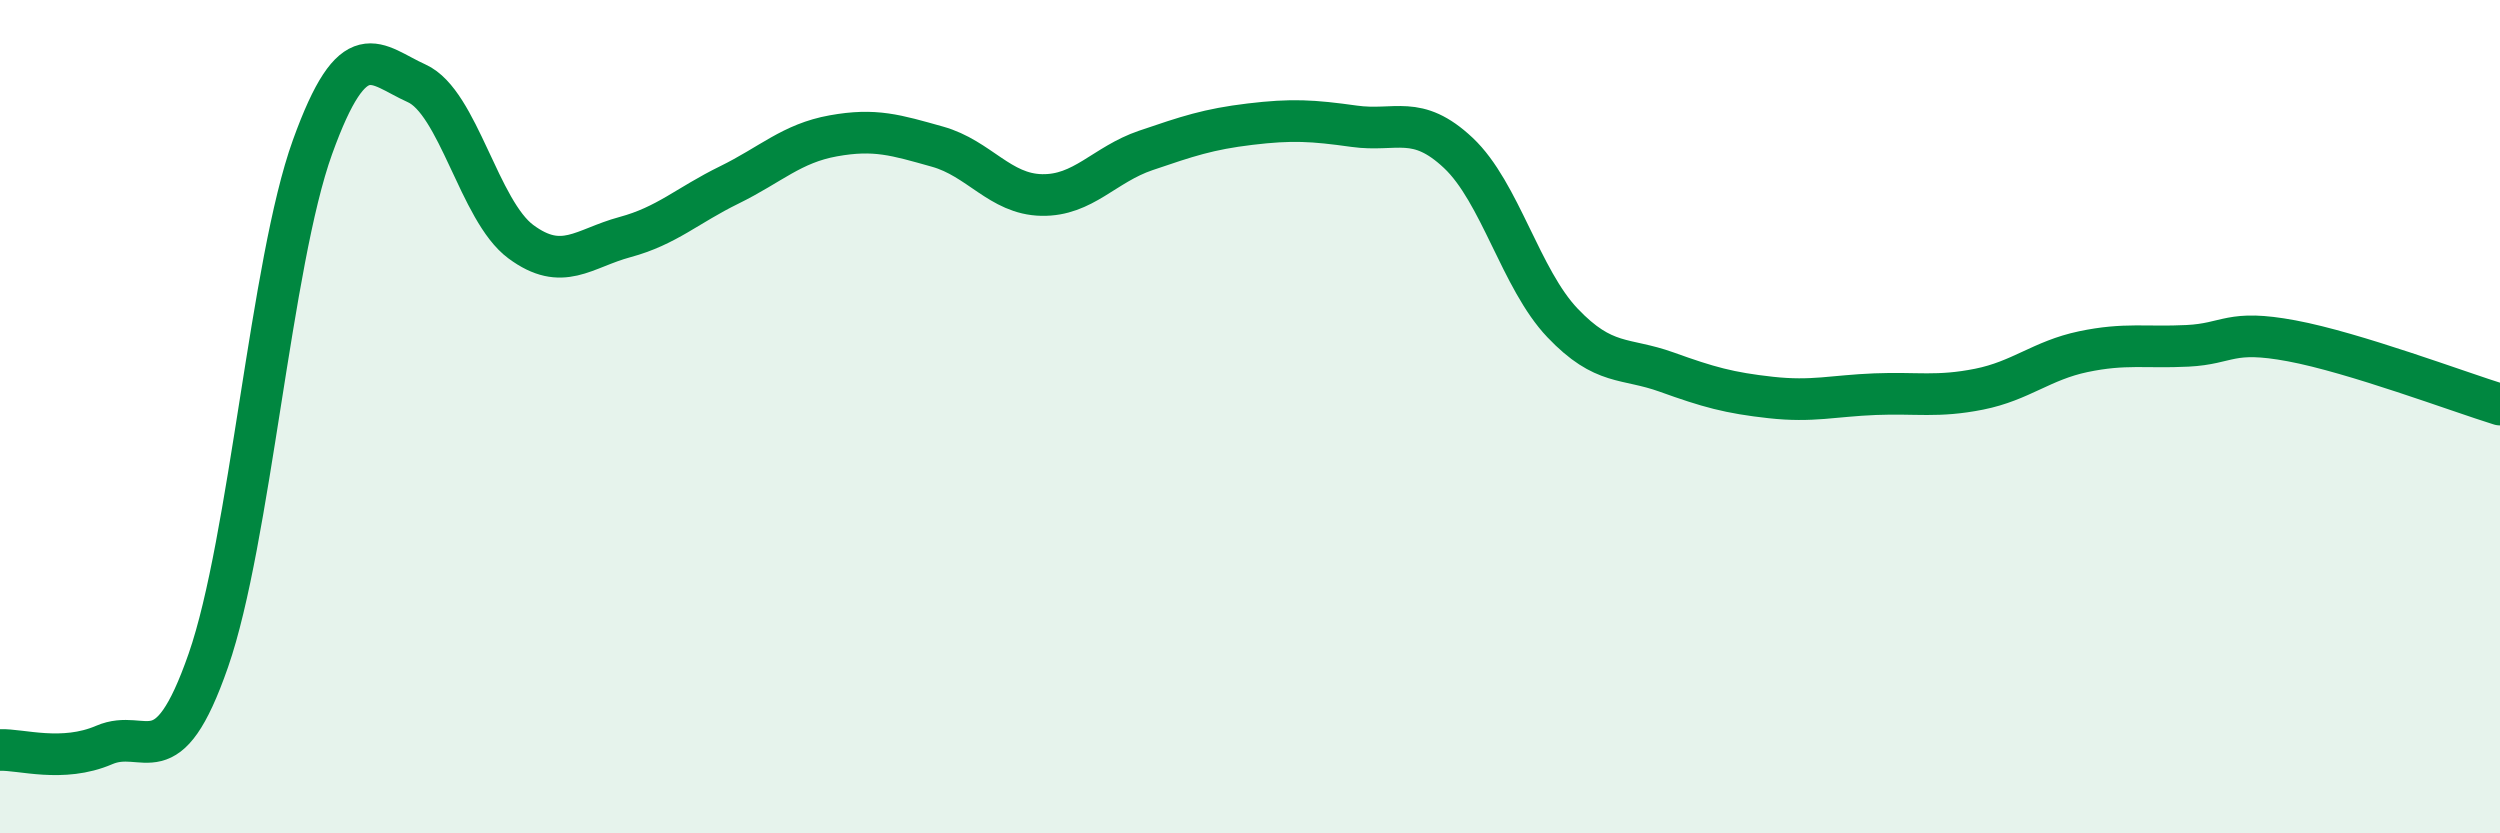
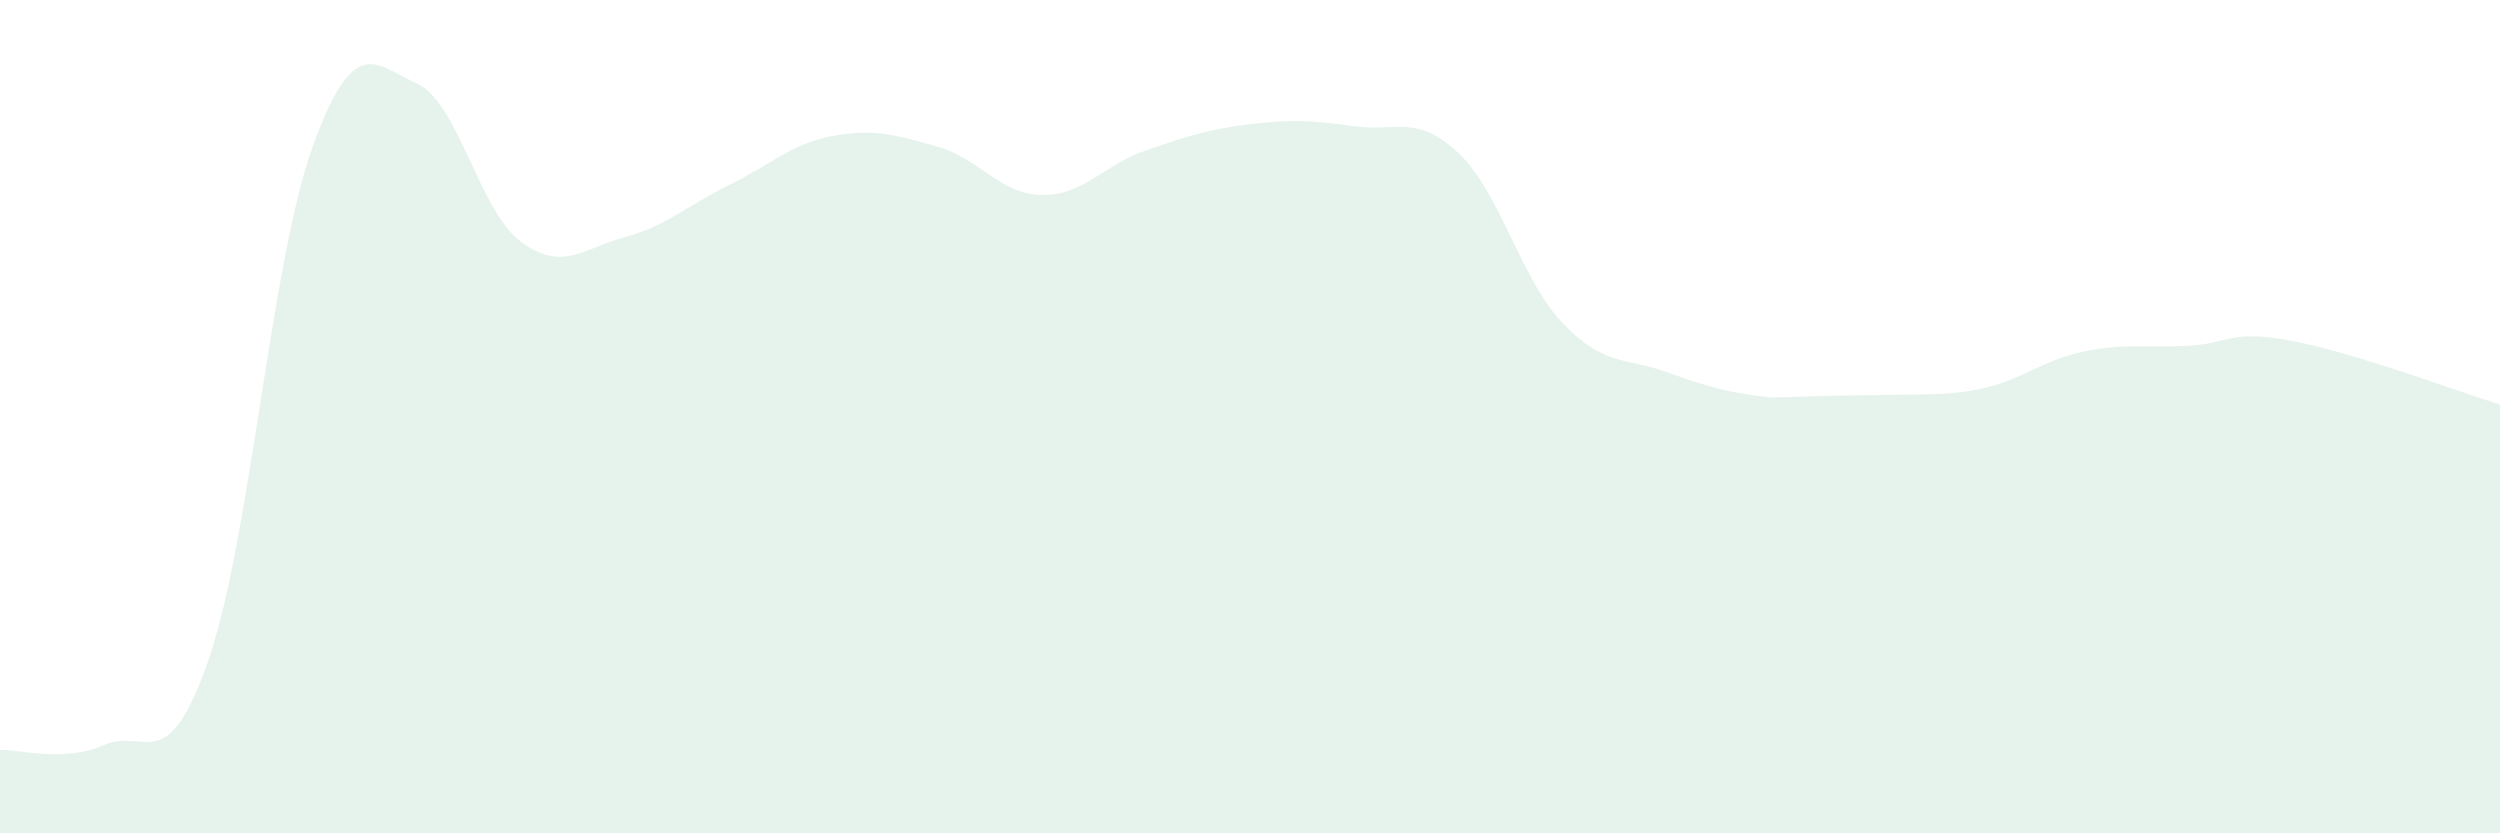
<svg xmlns="http://www.w3.org/2000/svg" width="60" height="20" viewBox="0 0 60 20">
-   <path d="M 0,18 C 0.5,17.98 1.5,18.31 2.5,17.88 C 3.5,17.45 4,18.72 5,15.85 C 6,12.98 6.5,6.3 7.5,3.53 C 8.5,0.76 9,1.55 10,2 C 11,2.45 11.5,5.06 12.5,5.8 C 13.5,6.54 14,5.96 15,5.69 C 16,5.42 16.5,4.93 17.5,4.44 C 18.5,3.95 19,3.44 20,3.26 C 21,3.08 21.5,3.24 22.5,3.52 C 23.5,3.8 24,4.66 25,4.68 C 26,4.7 26.5,3.95 27.5,3.61 C 28.5,3.27 29,3.1 30,2.98 C 31,2.86 31.5,2.89 32.5,3.03 C 33.5,3.17 34,2.73 35,3.67 C 36,4.61 36.5,6.7 37.5,7.75 C 38.5,8.8 39,8.57 40,8.93 C 41,9.29 41.5,9.43 42.5,9.54 C 43.5,9.65 44,9.5 45,9.46 C 46,9.42 46.5,9.54 47.5,9.34 C 48.5,9.14 49,8.65 50,8.44 C 51,8.23 51.5,8.35 52.5,8.3 C 53.5,8.25 53.5,7.9 55,8.18 C 56.5,8.46 59,9.4 60,9.71L60 20L0 20Z" fill="#008740" opacity="0.1" stroke-linecap="round" stroke-linejoin="round" />
-   <path d="M 0,18 C 0.5,17.98 1.5,18.31 2.5,17.88 C 3.5,17.45 4,18.72 5,15.85 C 6,12.98 6.5,6.3 7.5,3.53 C 8.5,0.76 9,1.55 10,2 C 11,2.45 11.5,5.06 12.5,5.8 C 13.5,6.54 14,5.96 15,5.69 C 16,5.42 16.5,4.93 17.5,4.44 C 18.5,3.95 19,3.44 20,3.26 C 21,3.08 21.5,3.24 22.5,3.52 C 23.5,3.8 24,4.66 25,4.68 C 26,4.7 26.5,3.95 27.5,3.61 C 28.5,3.27 29,3.1 30,2.98 C 31,2.86 31.5,2.89 32.5,3.03 C 33.5,3.17 34,2.73 35,3.67 C 36,4.61 36.5,6.7 37.5,7.75 C 38.5,8.8 39,8.57 40,8.93 C 41,9.29 41.5,9.43 42.5,9.54 C 43.5,9.65 44,9.5 45,9.46 C 46,9.42 46.5,9.54 47.5,9.34 C 48.5,9.14 49,8.65 50,8.44 C 51,8.23 51.5,8.35 52.5,8.3 C 53.5,8.25 53.5,7.9 55,8.18 C 56.5,8.46 59,9.4 60,9.71" stroke="#008740" stroke-width="1" fill="none" stroke-linecap="round" stroke-linejoin="round" />
+   <path d="M 0,18 C 0.5,17.98 1.5,18.31 2.5,17.88 C 3.5,17.45 4,18.72 5,15.85 C 6,12.98 6.5,6.3 7.5,3.53 C 8.5,0.76 9,1.55 10,2 C 11,2.45 11.5,5.06 12.5,5.8 C 13.5,6.54 14,5.96 15,5.69 C 16,5.42 16.5,4.93 17.5,4.44 C 18.5,3.95 19,3.44 20,3.26 C 21,3.08 21.5,3.24 22.5,3.52 C 23.5,3.8 24,4.66 25,4.68 C 26,4.7 26.5,3.95 27.5,3.61 C 28.5,3.27 29,3.1 30,2.98 C 31,2.86 31.5,2.89 32.5,3.03 C 33.5,3.17 34,2.73 35,3.67 C 36,4.61 36.5,6.7 37.5,7.75 C 38.5,8.8 39,8.57 40,8.93 C 41,9.29 41.5,9.43 42.5,9.54 C 46,9.42 46.5,9.54 47.5,9.34 C 48.5,9.14 49,8.65 50,8.44 C 51,8.23 51.5,8.35 52.5,8.3 C 53.5,8.25 53.5,7.9 55,8.18 C 56.5,8.46 59,9.4 60,9.71L60 20L0 20Z" fill="#008740" opacity="0.1" stroke-linecap="round" stroke-linejoin="round" />
</svg>